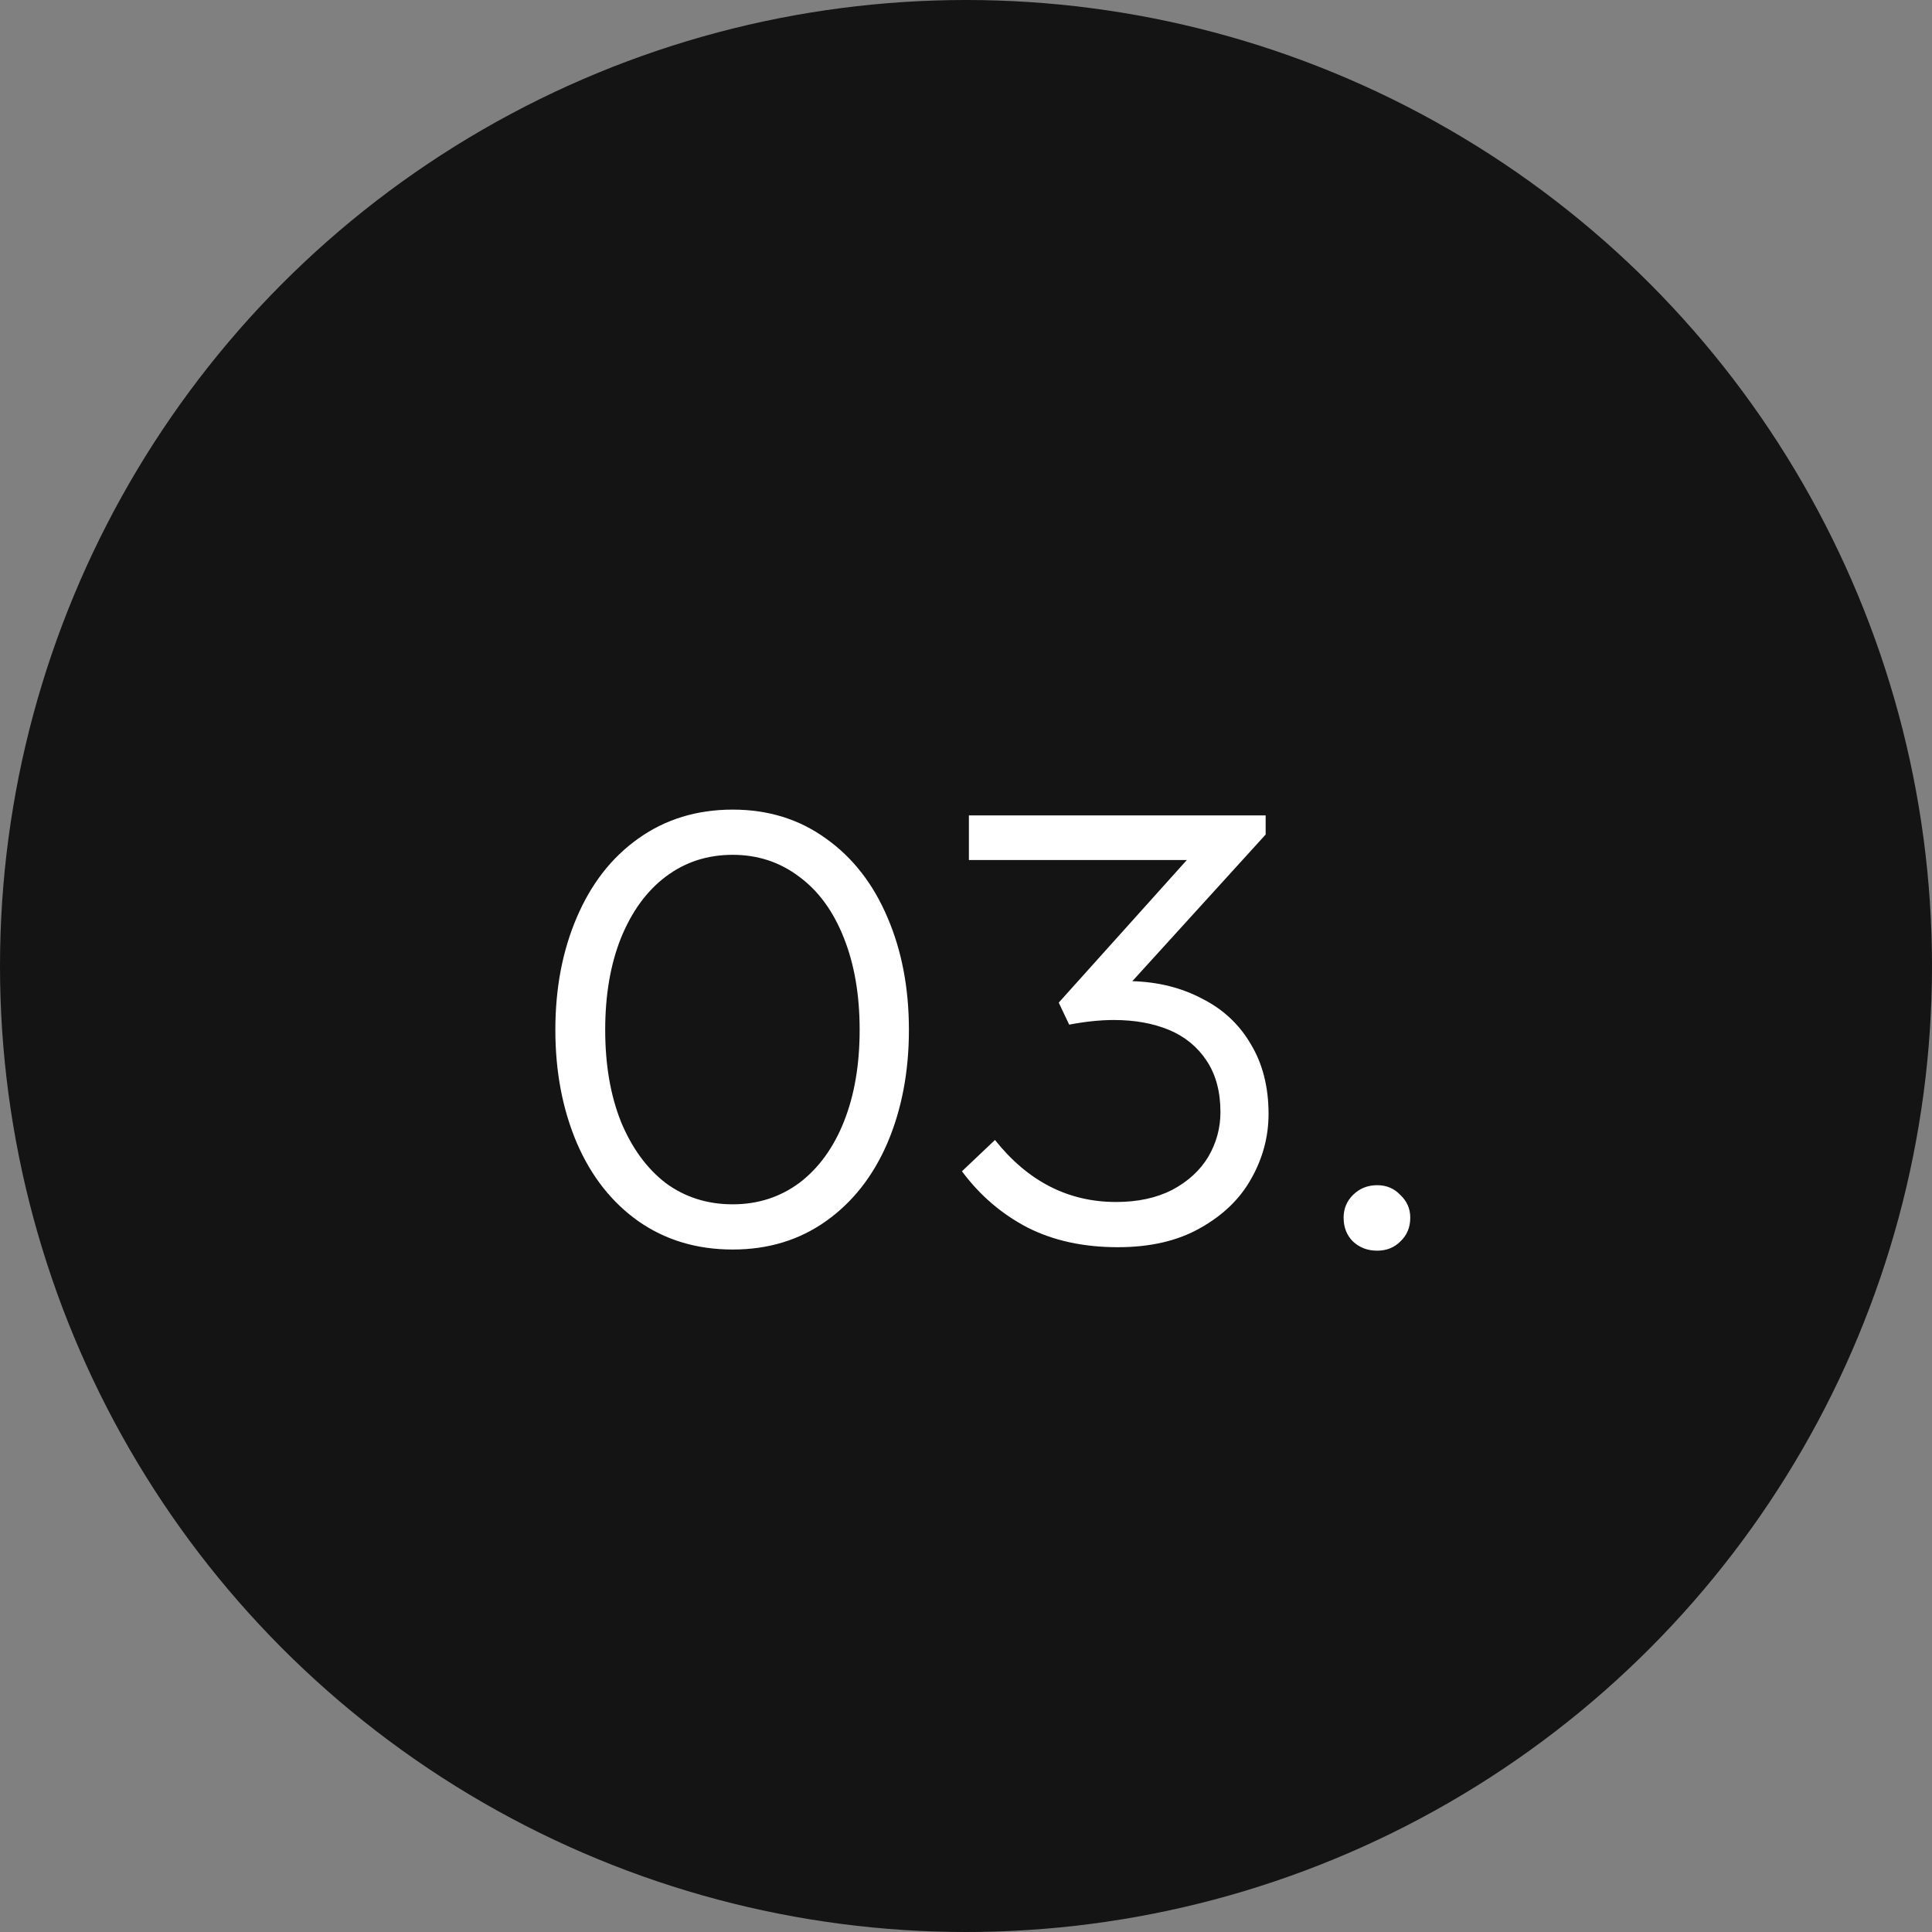
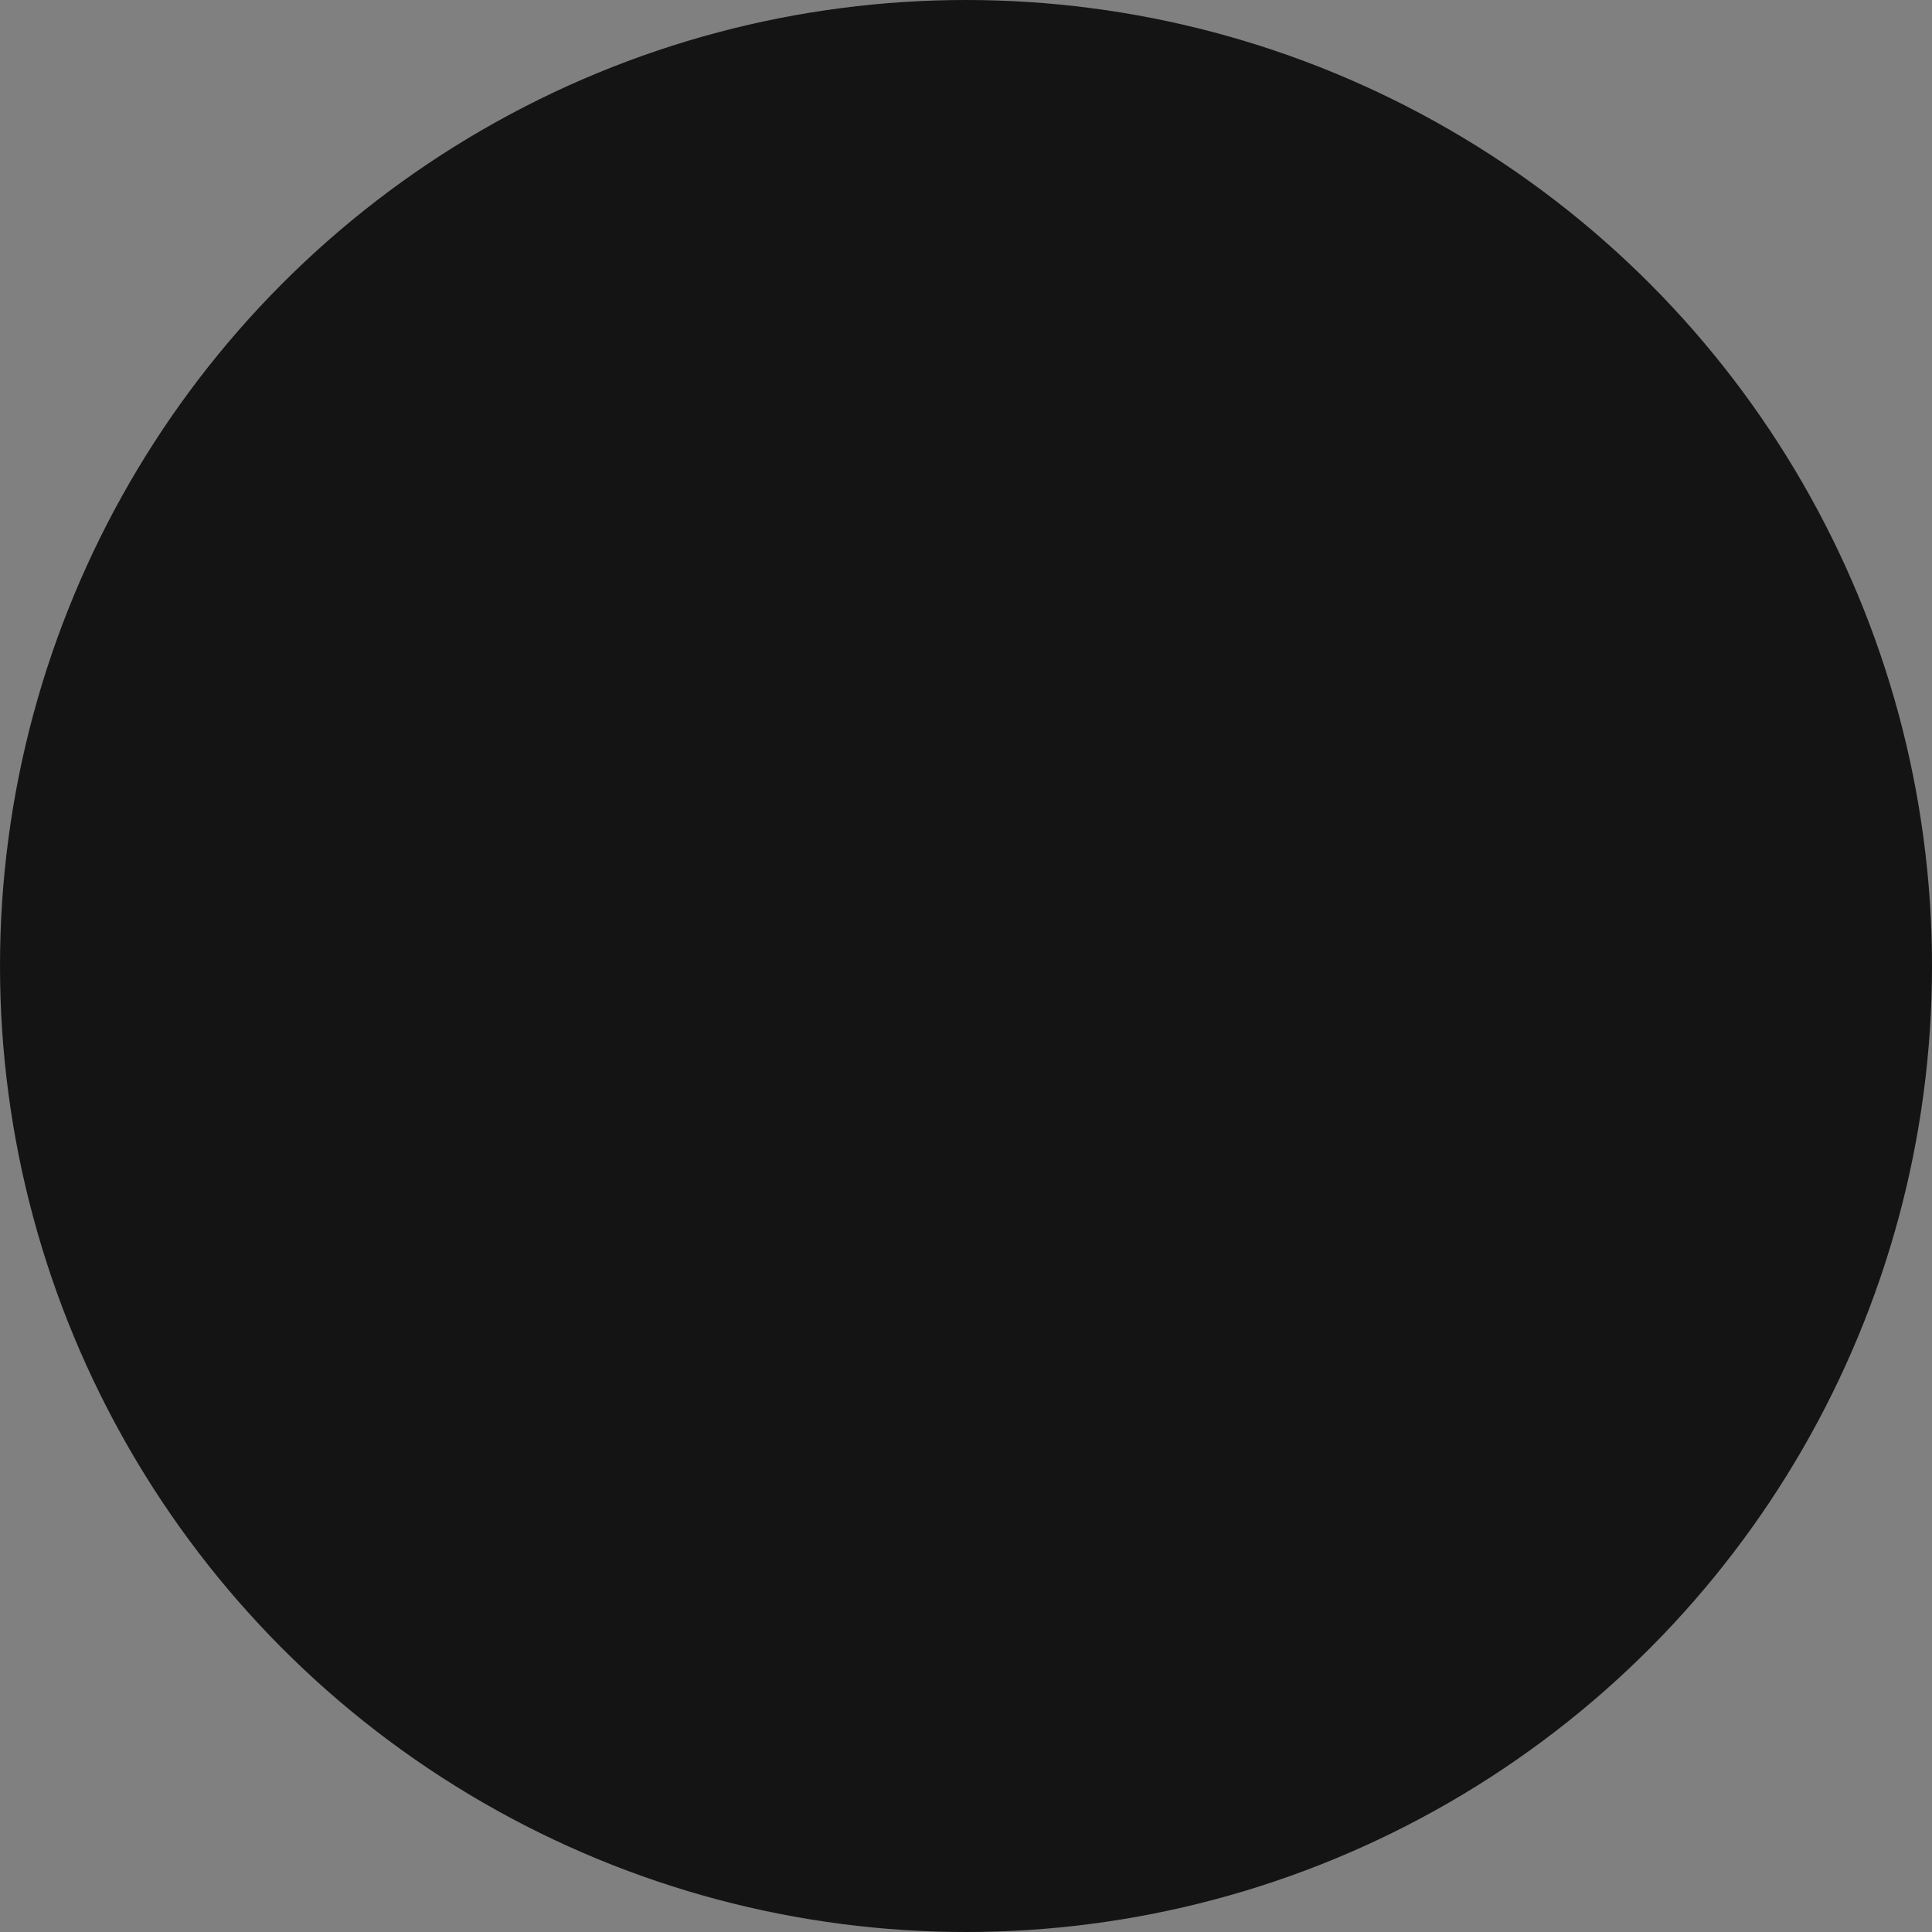
<svg xmlns="http://www.w3.org/2000/svg" fill="none" viewBox="0 0 80 80" height="80" width="80">
  <rect x="0" y="0" width="80" height="80" fill="#808080" stroke="none" />
  <circle fill="#141414" r="40" cy="40" cx="40" />
-   <path fill="white" d="M30.34 51.74C28.852 51.74 27.548 51.348 26.428 50.564C25.324 49.78 24.476 48.7 23.884 47.324C23.292 45.932 22.996 44.372 22.996 42.644C22.996 40.916 23.292 39.364 23.884 37.988C24.476 36.596 25.324 35.508 26.428 34.724C27.548 33.924 28.852 33.524 30.34 33.524C31.812 33.524 33.1 33.924 34.204 34.724C35.308 35.508 36.156 36.596 36.748 37.988C37.34 39.364 37.636 40.916 37.636 42.644C37.636 44.372 37.34 45.932 36.748 47.324C36.156 48.7 35.308 49.78 34.204 50.564C33.1 51.348 31.812 51.74 30.34 51.74ZM30.34 49.868C31.38 49.868 32.3 49.572 33.1 48.98C33.9 48.372 34.516 47.524 34.948 46.436C35.38 45.348 35.596 44.084 35.596 42.644C35.596 41.204 35.38 39.94 34.948 38.852C34.516 37.748 33.9 36.9 33.1 36.308C32.3 35.7 31.38 35.396 30.34 35.396C29.284 35.396 28.356 35.7 27.556 36.308C26.772 36.9 26.156 37.748 25.708 38.852C25.276 39.94 25.06 41.204 25.06 42.644C25.06 44.084 25.276 45.348 25.708 46.436C26.156 47.524 26.772 48.372 27.556 48.98C28.356 49.572 29.284 49.868 30.34 49.868ZM46.888 40.628C47.96 40.66 48.92 40.9 49.768 41.348C50.632 41.78 51.304 42.404 51.784 43.22C52.28 44.036 52.528 45.004 52.528 46.124C52.528 47.068 52.288 47.964 51.808 48.812C51.344 49.644 50.64 50.324 49.696 50.852C48.768 51.38 47.632 51.644 46.288 51.644C44.864 51.644 43.616 51.372 42.544 50.828C41.472 50.268 40.568 49.492 39.832 48.5L41.2 47.204C42.56 48.916 44.232 49.772 46.216 49.772C47.112 49.772 47.888 49.604 48.544 49.268C49.2 48.916 49.696 48.46 50.032 47.9C50.368 47.324 50.536 46.708 50.536 46.052C50.536 45.204 50.344 44.492 49.96 43.916C49.576 43.34 49.056 42.916 48.4 42.644C47.744 42.372 46.984 42.236 46.12 42.236C45.56 42.236 44.944 42.3 44.272 42.428L43.84 41.516L49.144 35.612H40.12V33.764H52.408V34.556L46.888 40.628ZM57.028 51.788C56.628 51.788 56.292 51.66 56.02 51.404C55.764 51.148 55.636 50.82 55.636 50.42C55.636 50.052 55.764 49.74 56.02 49.484C56.292 49.212 56.628 49.076 57.028 49.076C57.412 49.076 57.732 49.212 57.988 49.484C58.26 49.74 58.396 50.052 58.396 50.42C58.396 50.82 58.26 51.148 57.988 51.404C57.732 51.66 57.412 51.788 57.028 51.788Z" />
</svg>